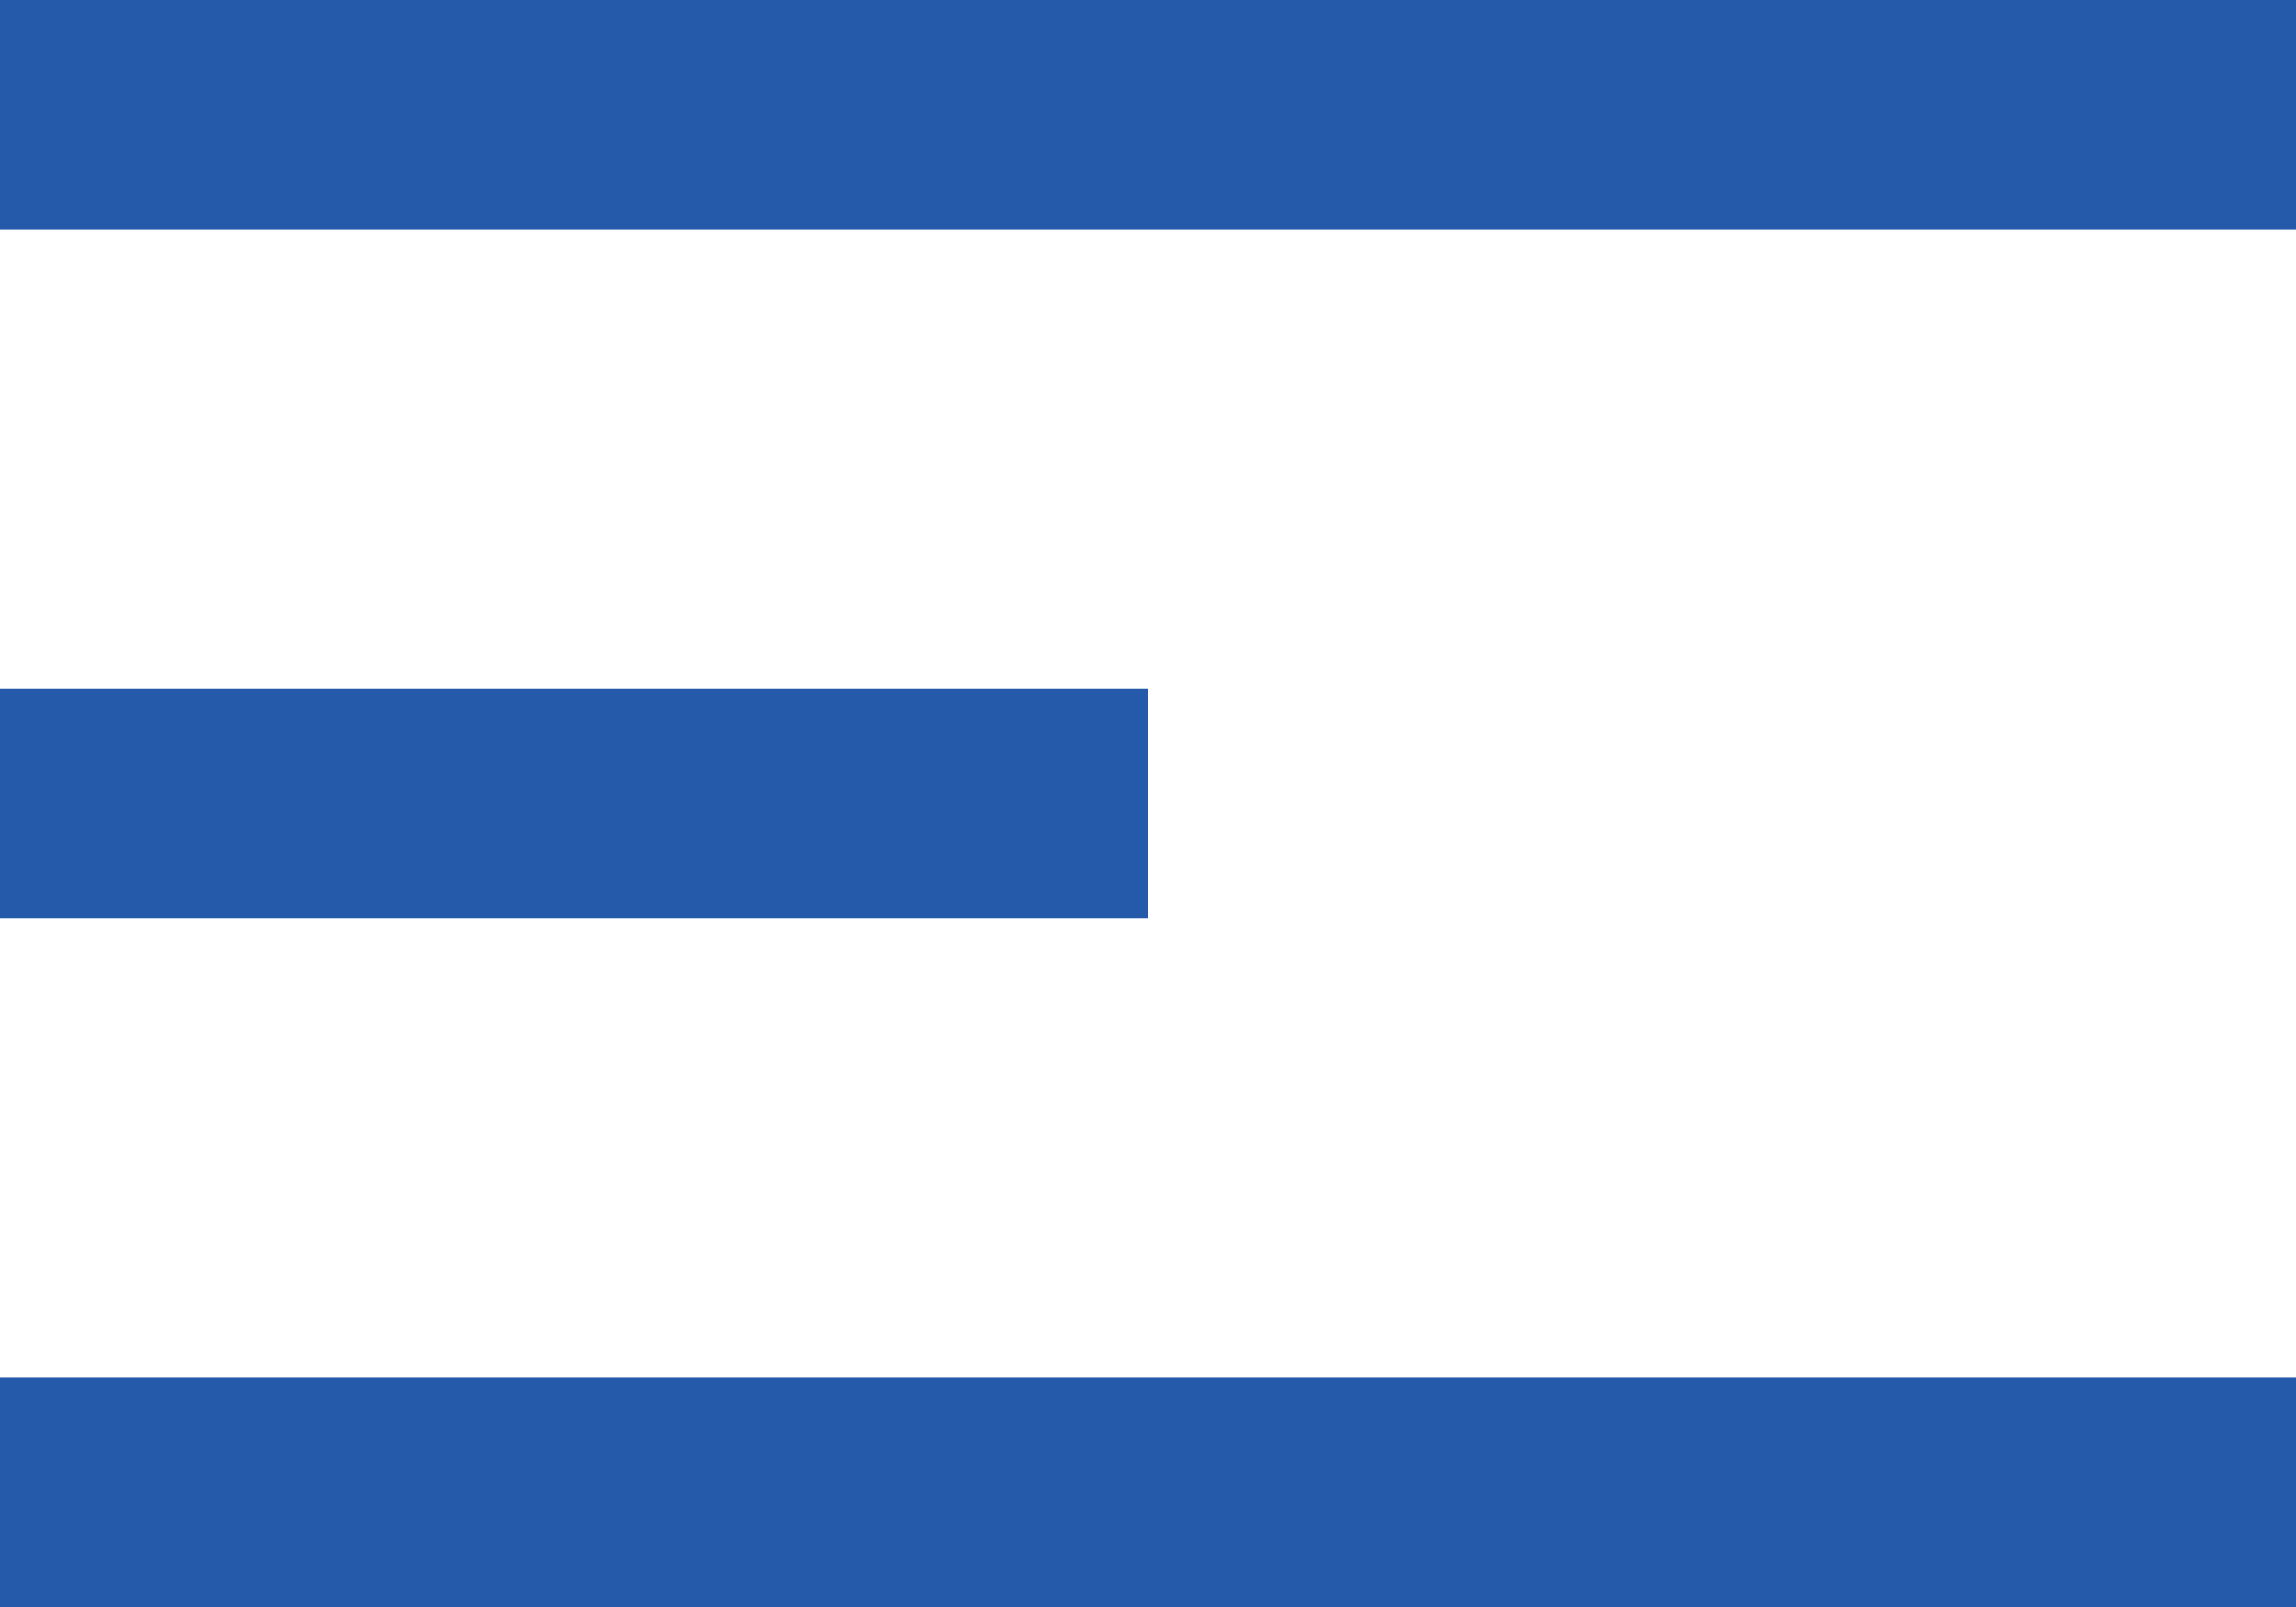
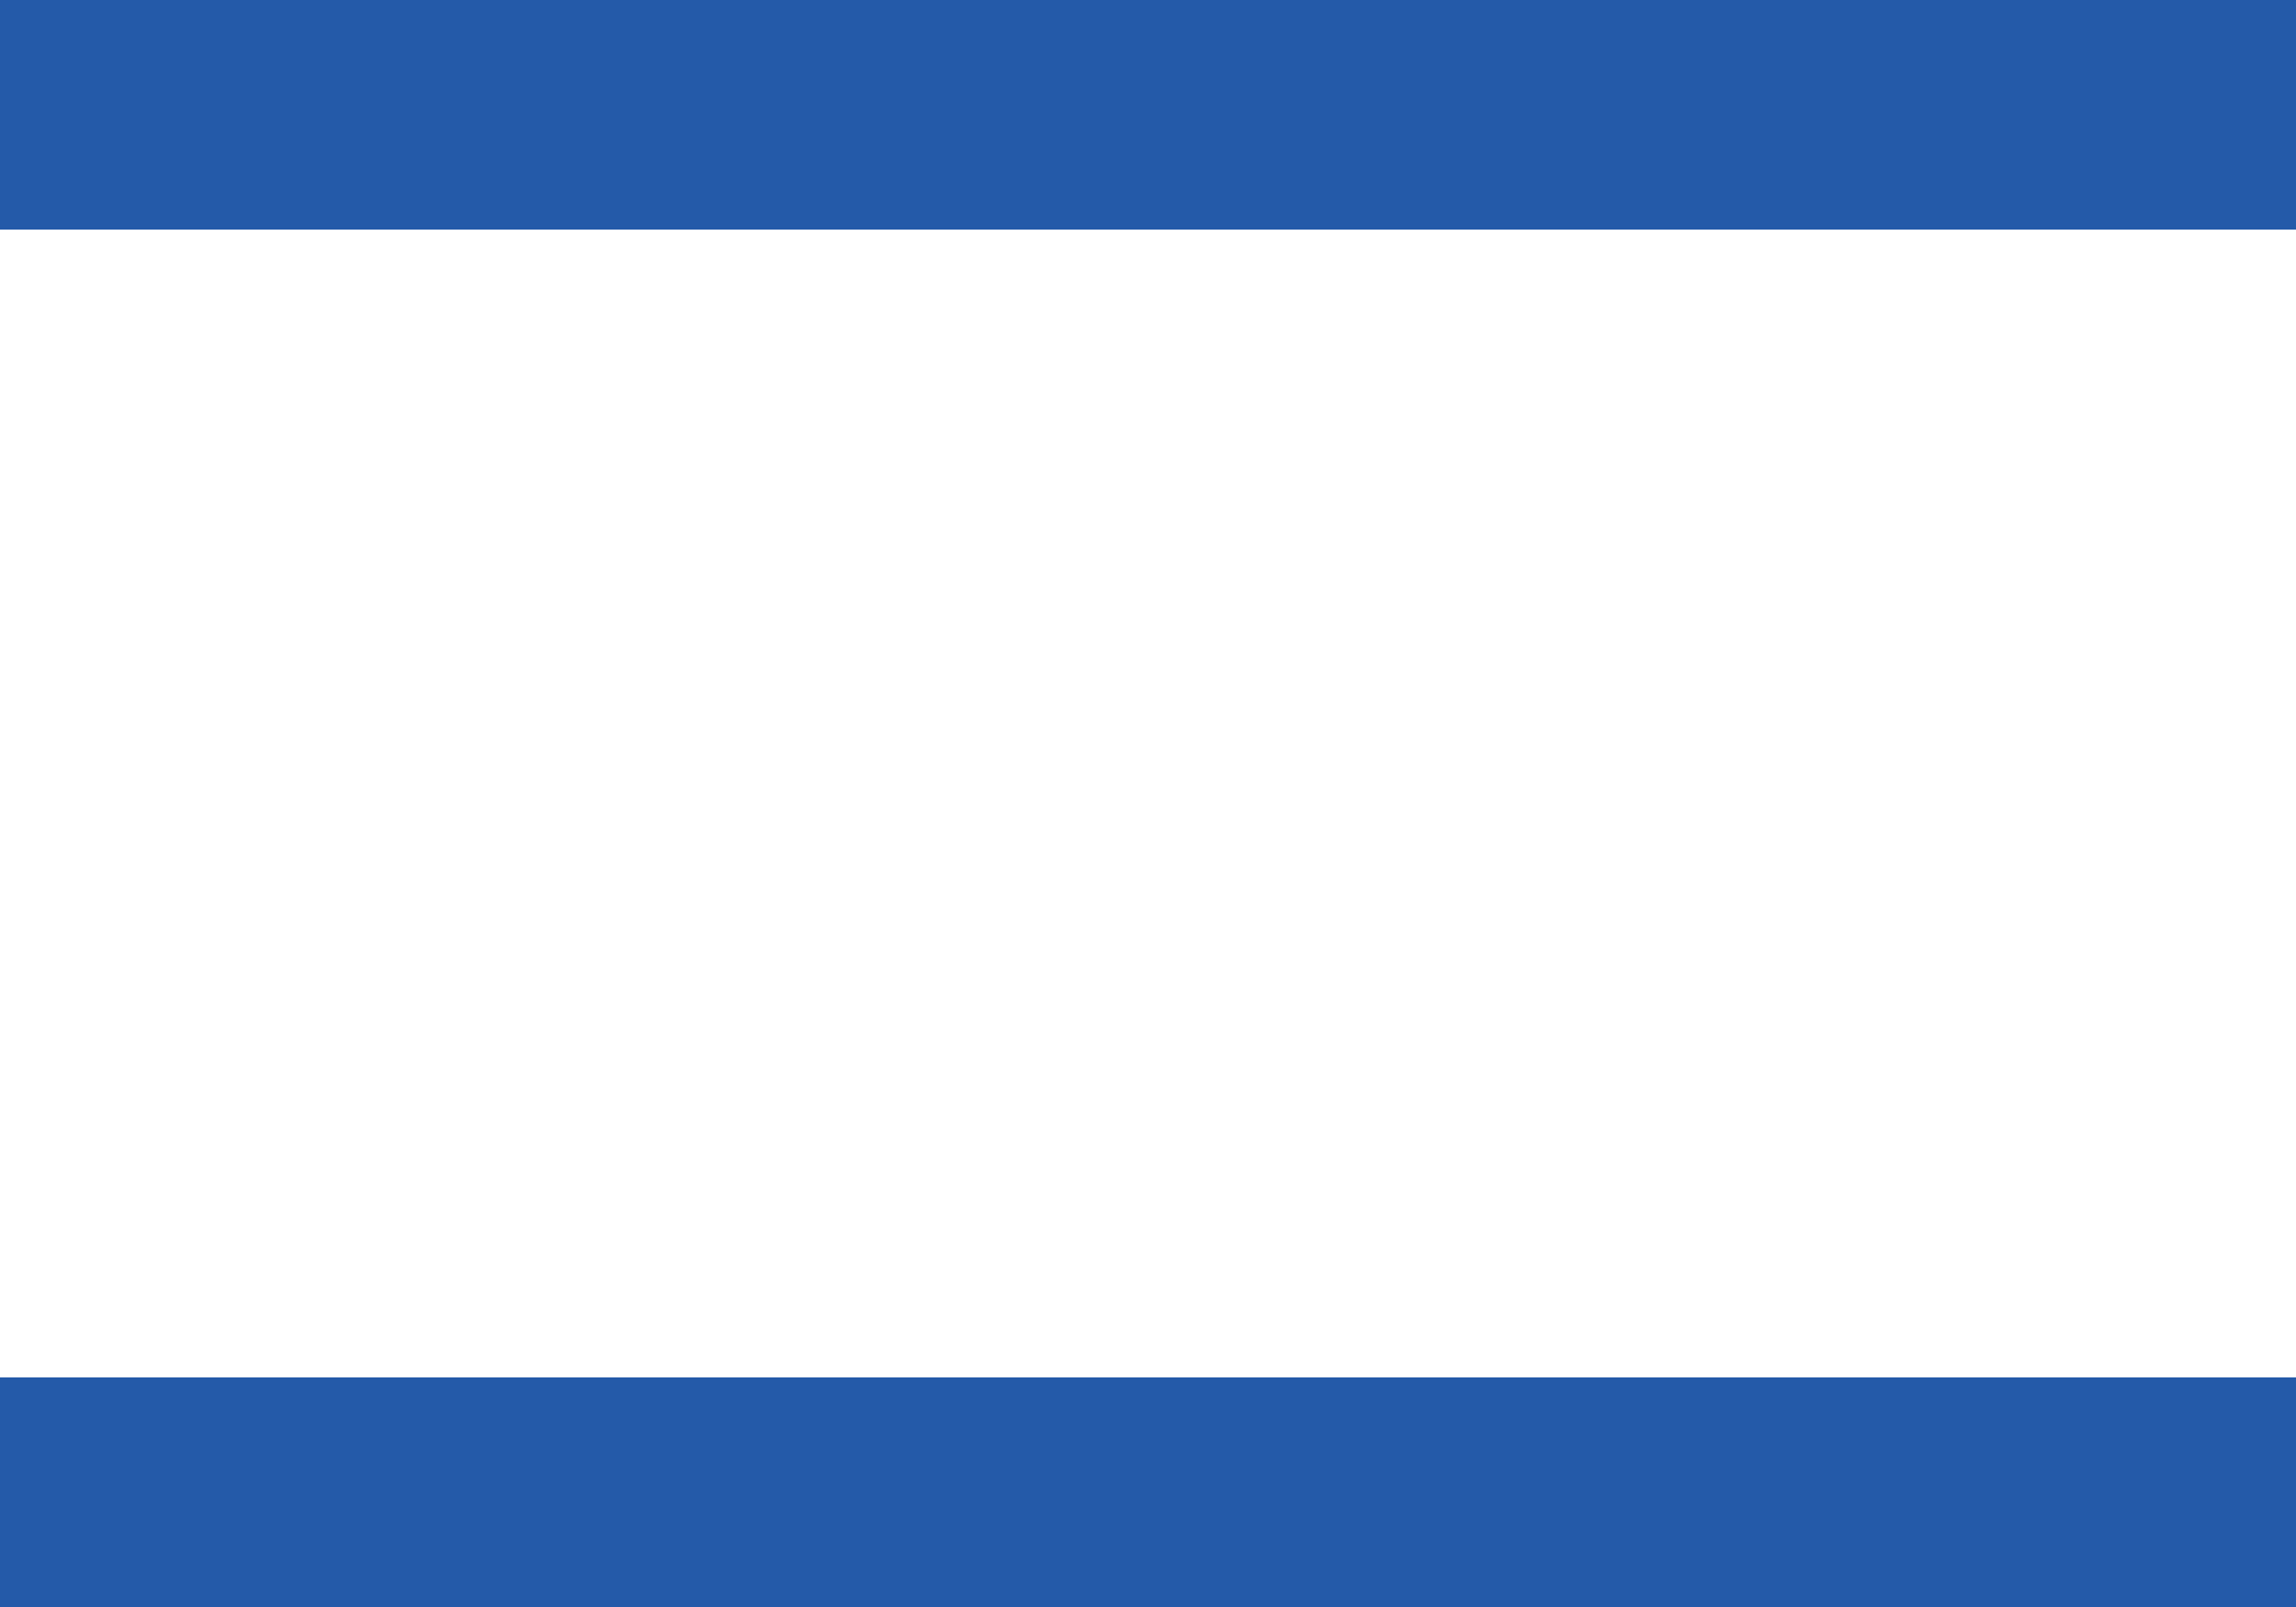
<svg xmlns="http://www.w3.org/2000/svg" width="20" height="14" viewBox="0 0 20 14" fill="none">
  <rect x="-6.10352e-05" width="20" height="2" fill="#245AA9" />
-   <rect x="-6.10352e-05" y="6" width="10" height="2" fill="#245AA9" />
  <rect x="-6.10352e-05" y="12" width="20" height="2" fill="#245AA9" />
</svg>